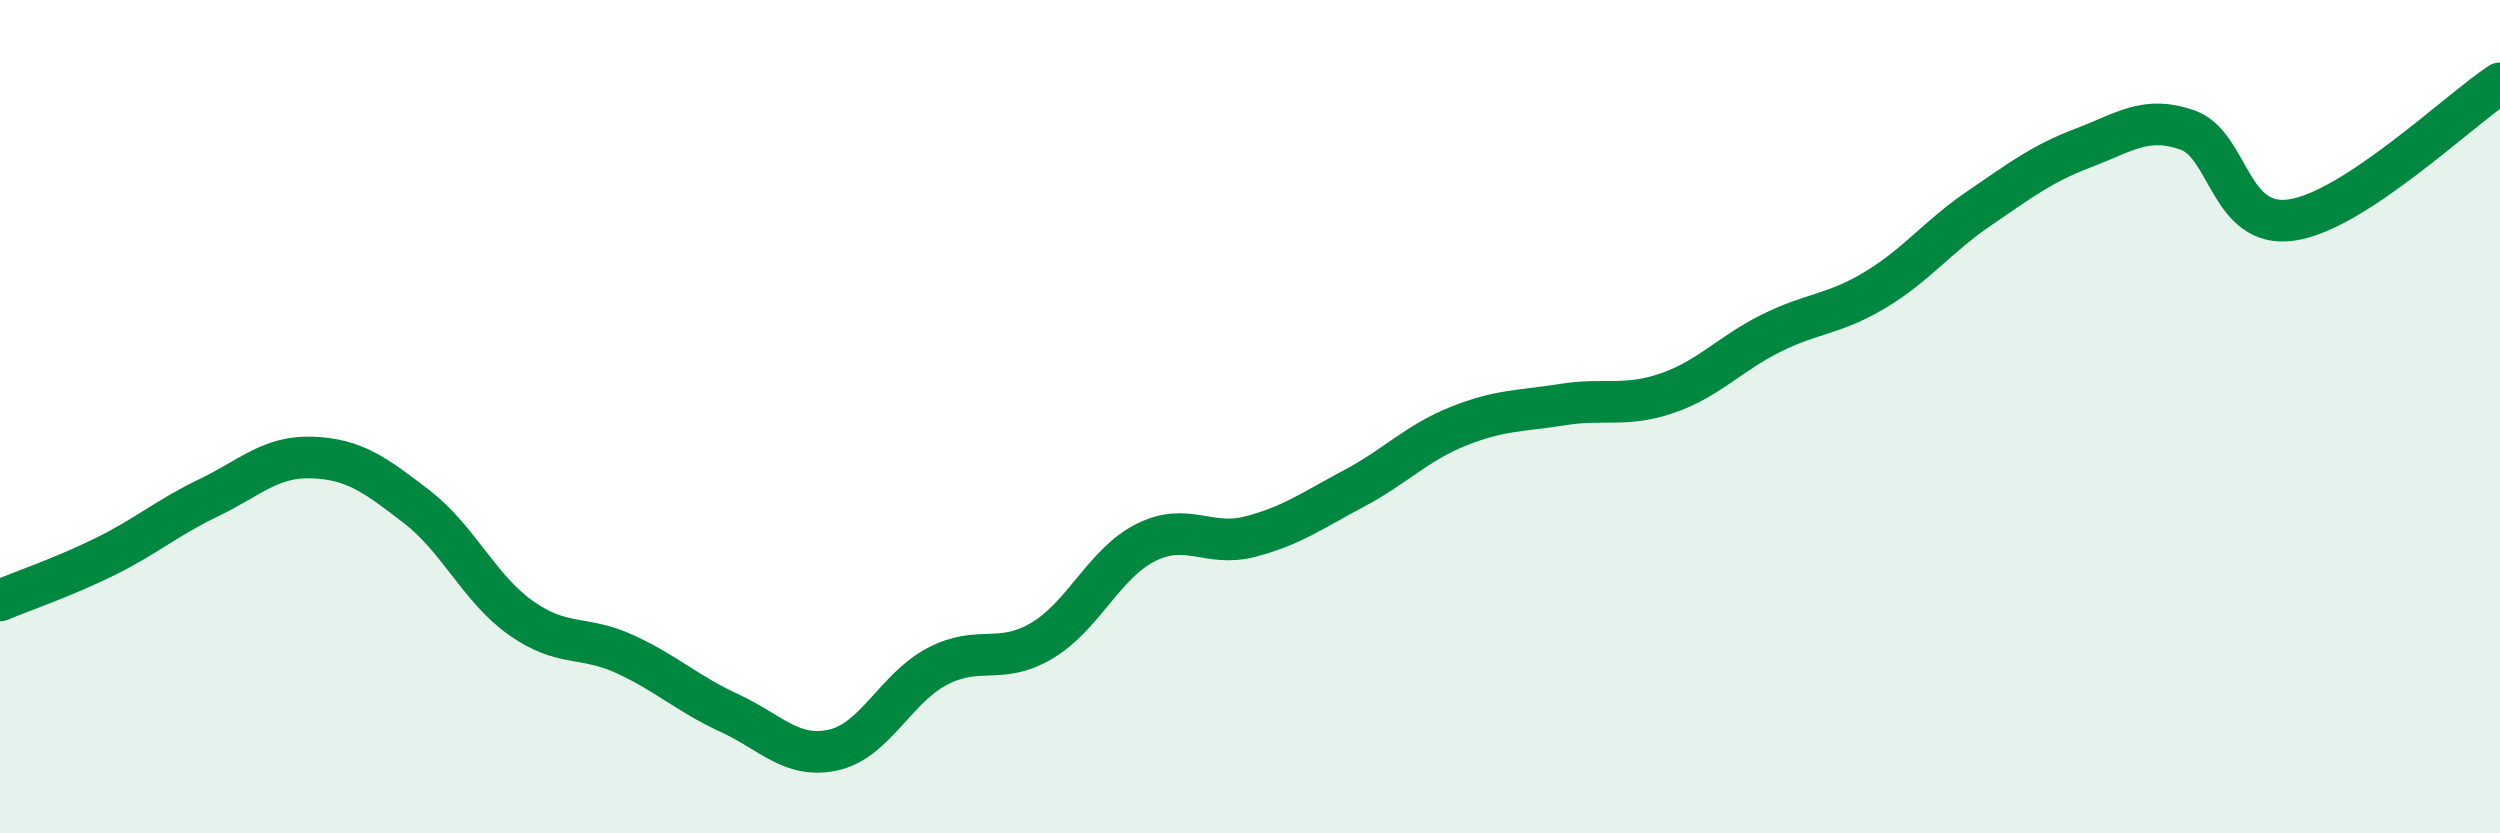
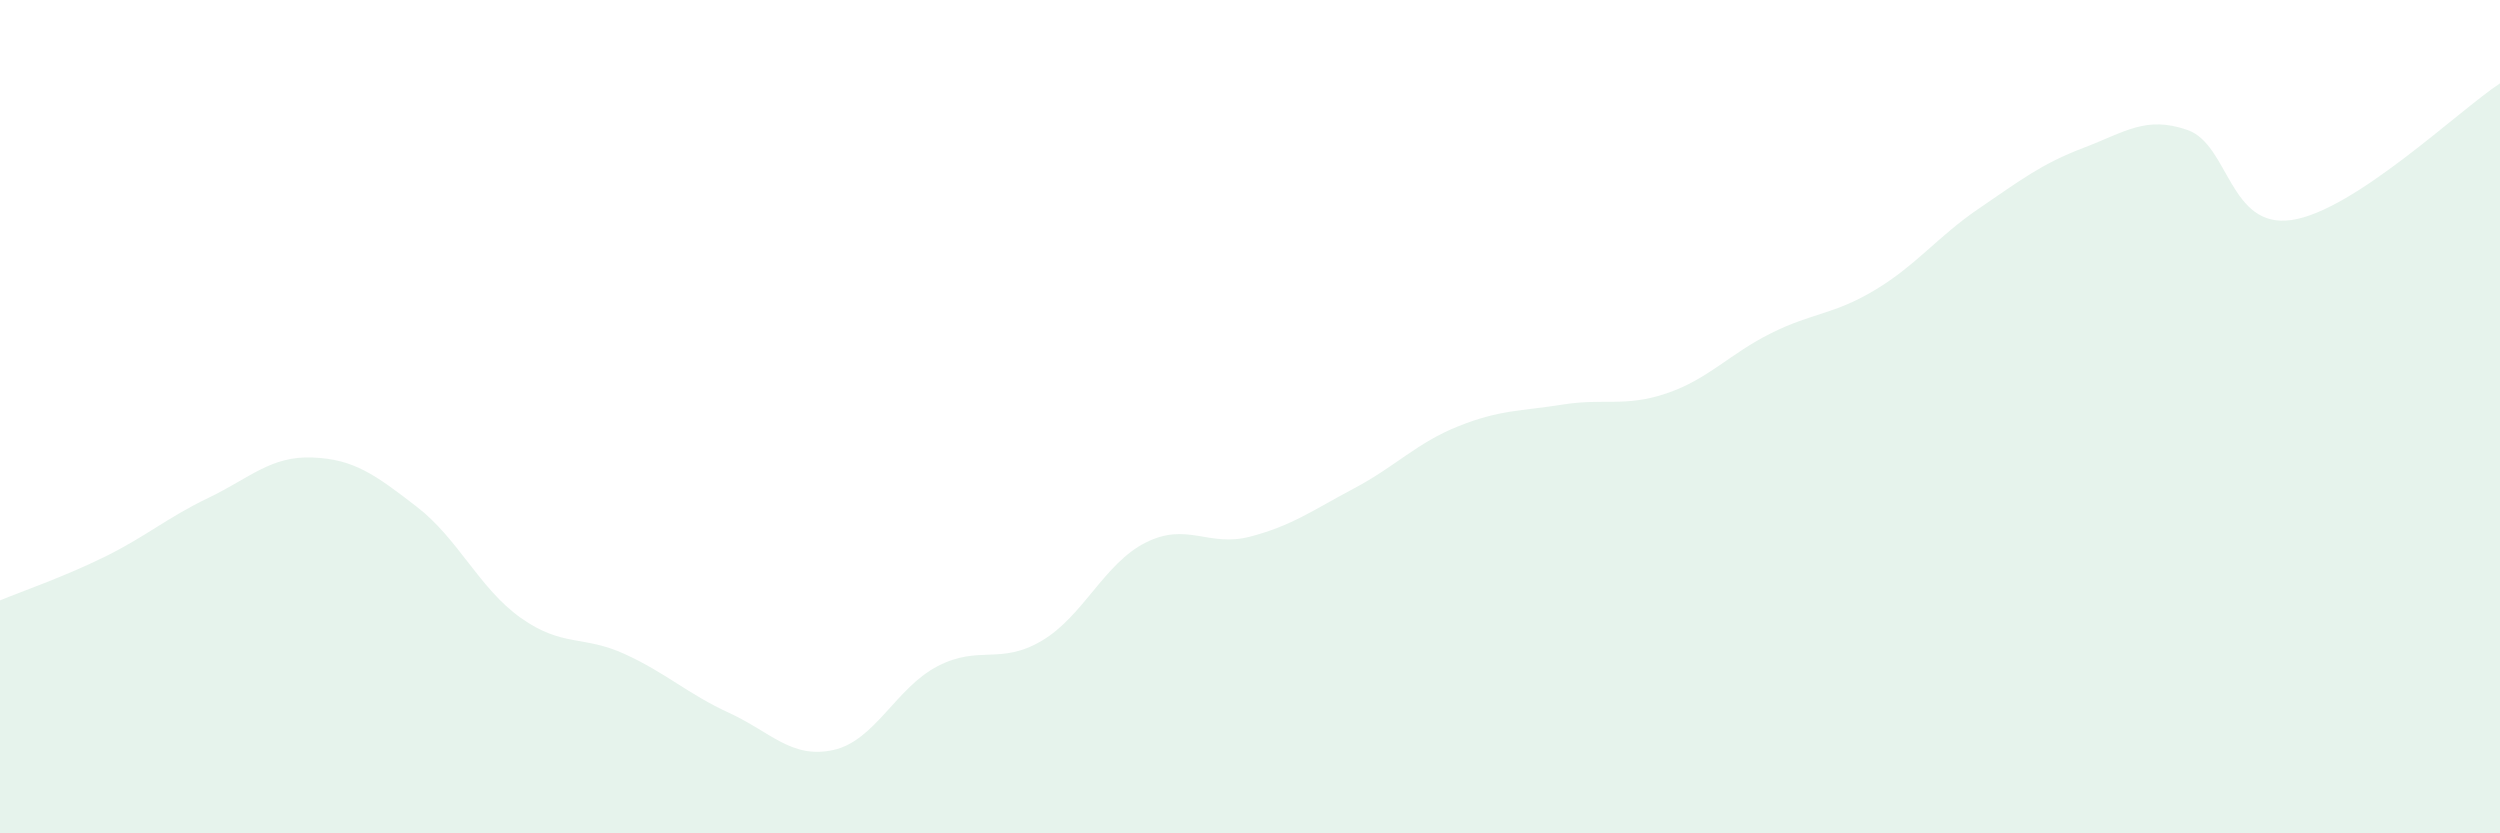
<svg xmlns="http://www.w3.org/2000/svg" width="60" height="20" viewBox="0 0 60 20">
  <path d="M 0,14.41 C 0.5,14.2 1.5,13.86 2.5,13.37 C 3.5,12.88 4,12.43 5,11.95 C 6,11.47 6.5,10.94 7.5,10.98 C 8.5,11.02 9,11.39 10,12.16 C 11,12.93 11.5,14.12 12.5,14.83 C 13.5,15.54 14,15.24 15,15.7 C 16,16.16 16.5,16.65 17.5,17.11 C 18.5,17.57 19,18.22 20,18 C 21,17.78 21.5,16.51 22.5,15.99 C 23.5,15.47 24,15.97 25,15.38 C 26,14.79 26.5,13.52 27.5,13.02 C 28.5,12.52 29,13.14 30,12.88 C 31,12.62 31.5,12.25 32.5,11.72 C 33.5,11.19 34,10.63 35,10.23 C 36,9.83 36.5,9.87 37.5,9.71 C 38.5,9.55 39,9.78 40,9.44 C 41,9.1 41.5,8.5 42.5,8 C 43.5,7.5 44,7.56 45,6.96 C 46,6.36 46.5,5.68 47.5,5 C 48.5,4.32 49,3.93 50,3.55 C 51,3.17 51.5,2.77 52.5,3.12 C 53.5,3.47 53.5,5.5 55,5.28 C 56.5,5.06 59,2.66 60,2L60 20L0 20Z" fill="#008740" opacity="0.1" stroke-linecap="round" stroke-linejoin="round" />
-   <path d="M 0,14.41 C 0.5,14.2 1.5,13.86 2.5,13.37 C 3.5,12.88 4,12.43 5,11.95 C 6,11.47 6.5,10.94 7.5,10.98 C 8.5,11.02 9,11.39 10,12.16 C 11,12.93 11.5,14.12 12.5,14.83 C 13.5,15.54 14,15.24 15,15.7 C 16,16.16 16.5,16.65 17.5,17.11 C 18.5,17.57 19,18.22 20,18 C 21,17.78 21.5,16.51 22.5,15.99 C 23.5,15.47 24,15.97 25,15.38 C 26,14.79 26.5,13.52 27.5,13.02 C 28.5,12.52 29,13.14 30,12.88 C 31,12.62 31.5,12.25 32.5,11.72 C 33.5,11.19 34,10.63 35,10.23 C 36,9.83 36.5,9.87 37.5,9.71 C 38.5,9.55 39,9.78 40,9.44 C 41,9.1 41.5,8.5 42.5,8 C 43.5,7.5 44,7.56 45,6.96 C 46,6.36 46.5,5.68 47.5,5 C 48.5,4.32 49,3.93 50,3.55 C 51,3.17 51.5,2.77 52.5,3.12 C 53.5,3.47 53.5,5.5 55,5.28 C 56.5,5.06 59,2.66 60,2" stroke="#008740" stroke-width="1" fill="none" stroke-linecap="round" stroke-linejoin="round" />
</svg>